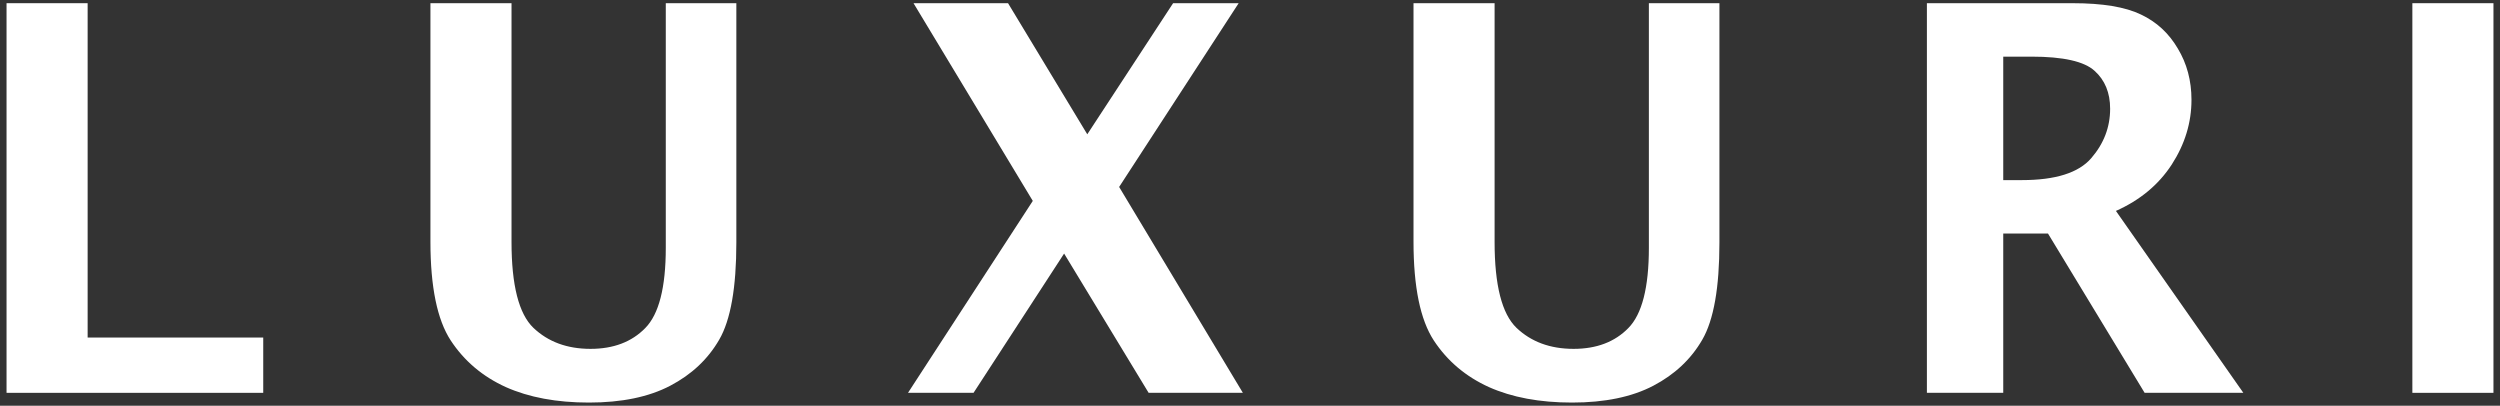
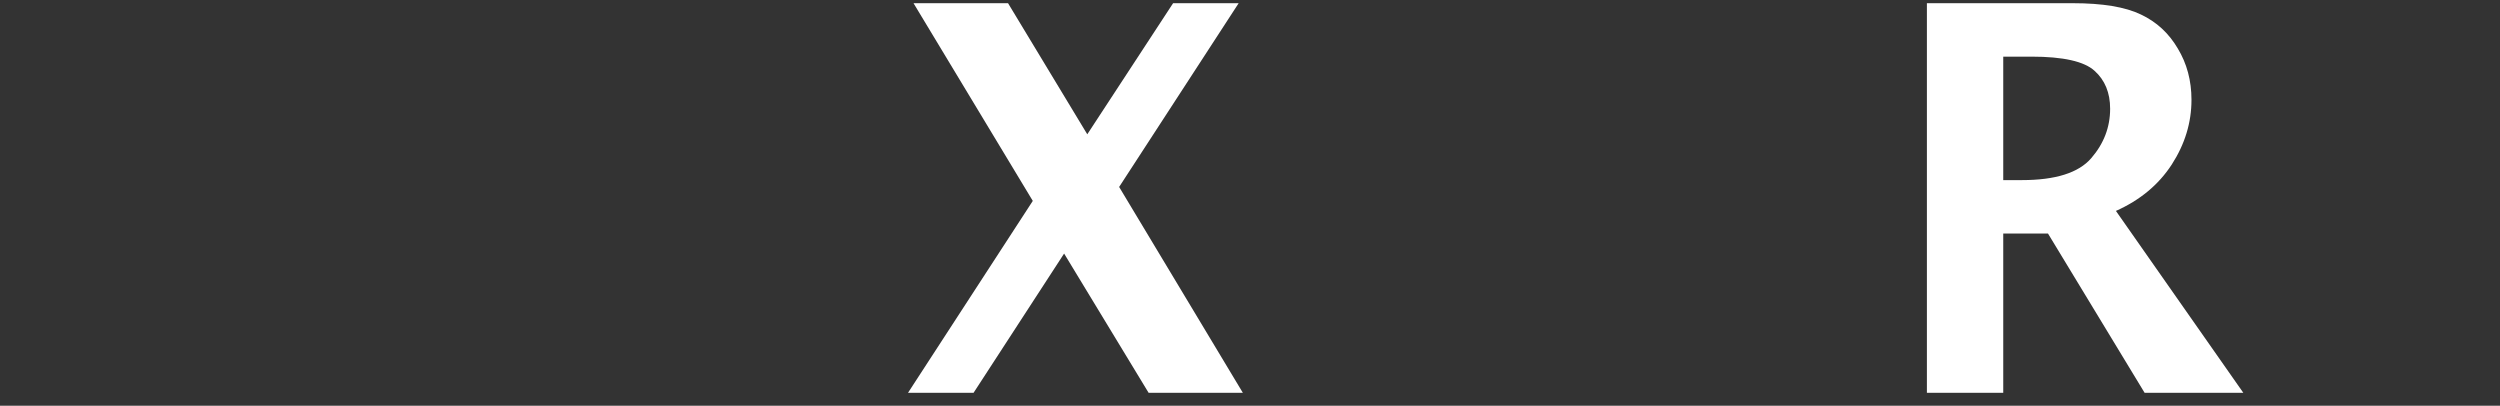
<svg xmlns="http://www.w3.org/2000/svg" width="191" height="31" viewBox="0 0 191 31" fill="none">
  <rect x="0" y="0" width="191" height="31" fill="#333333" stroke="none" />
-   <path d="M184.305 30.012V0.244H190.5V30.012H184.305Z" fill="white" />
  <path d="M147.215 30.012V0.244H158.358C160.637 0.244 162.374 0.532 163.567 1.109C164.761 1.672 165.699 2.537 166.383 3.704C167.08 4.857 167.429 6.164 167.429 7.626C167.429 9.369 166.926 11.018 165.92 12.574C164.915 14.116 163.493 15.296 161.656 16.114L171.391 30.012H163.849L156.467 17.843H153.048V30.012H147.215ZM153.048 13.76H154.476C157.037 13.76 158.8 13.204 159.766 12.091C160.731 10.978 161.214 9.718 161.214 8.31C161.214 7.089 160.818 6.124 160.027 5.413C159.236 4.689 157.627 4.327 155.2 4.327H153.048V13.76Z" fill="white" />
-   <path d="M107.992 0.244H114.187V18.487C114.187 21.786 114.744 23.971 115.857 25.044C116.983 26.117 118.438 26.653 120.221 26.653C121.978 26.653 123.372 26.123 124.405 25.064C125.451 24.005 125.974 21.96 125.974 18.93V0.244H131.364V18.527C131.364 21.973 130.928 24.447 130.057 25.949C129.199 27.438 127.951 28.611 126.316 29.469C124.68 30.327 122.608 30.756 120.101 30.756C117.633 30.756 115.515 30.361 113.745 29.57C111.975 28.765 110.573 27.578 109.541 26.009C108.508 24.427 107.992 21.913 107.992 18.467V0.244Z" fill="white" />
  <path d="M69.371 30.012L78.905 15.349L69.793 0.244H77.014L83.068 10.261L89.625 0.244H94.634L85.502 14.283L94.955 30.012H87.755L81.298 19.372L74.379 30.012H69.371Z" fill="white" />
-   <path d="M32.885 0.244H39.08V18.487C39.08 21.786 39.636 23.971 40.749 25.044C41.876 26.117 43.33 26.653 45.114 26.653C46.87 26.653 48.265 26.123 49.297 25.064C50.343 24.005 50.866 21.96 50.866 18.93V0.244H56.257V18.527C56.257 21.973 55.821 24.447 54.949 25.949C54.091 27.438 52.844 28.611 51.208 29.469C49.572 30.327 47.501 30.756 44.993 30.756C42.526 30.756 40.407 30.361 38.637 29.57C36.867 28.765 35.466 27.578 34.434 26.009C33.401 24.427 32.885 21.913 32.885 18.467V0.244Z" fill="white" />
-   <path d="M0.5 30.012V0.244H6.695V25.788H20.111V30.012H0.5Z" fill="white" />
</svg>